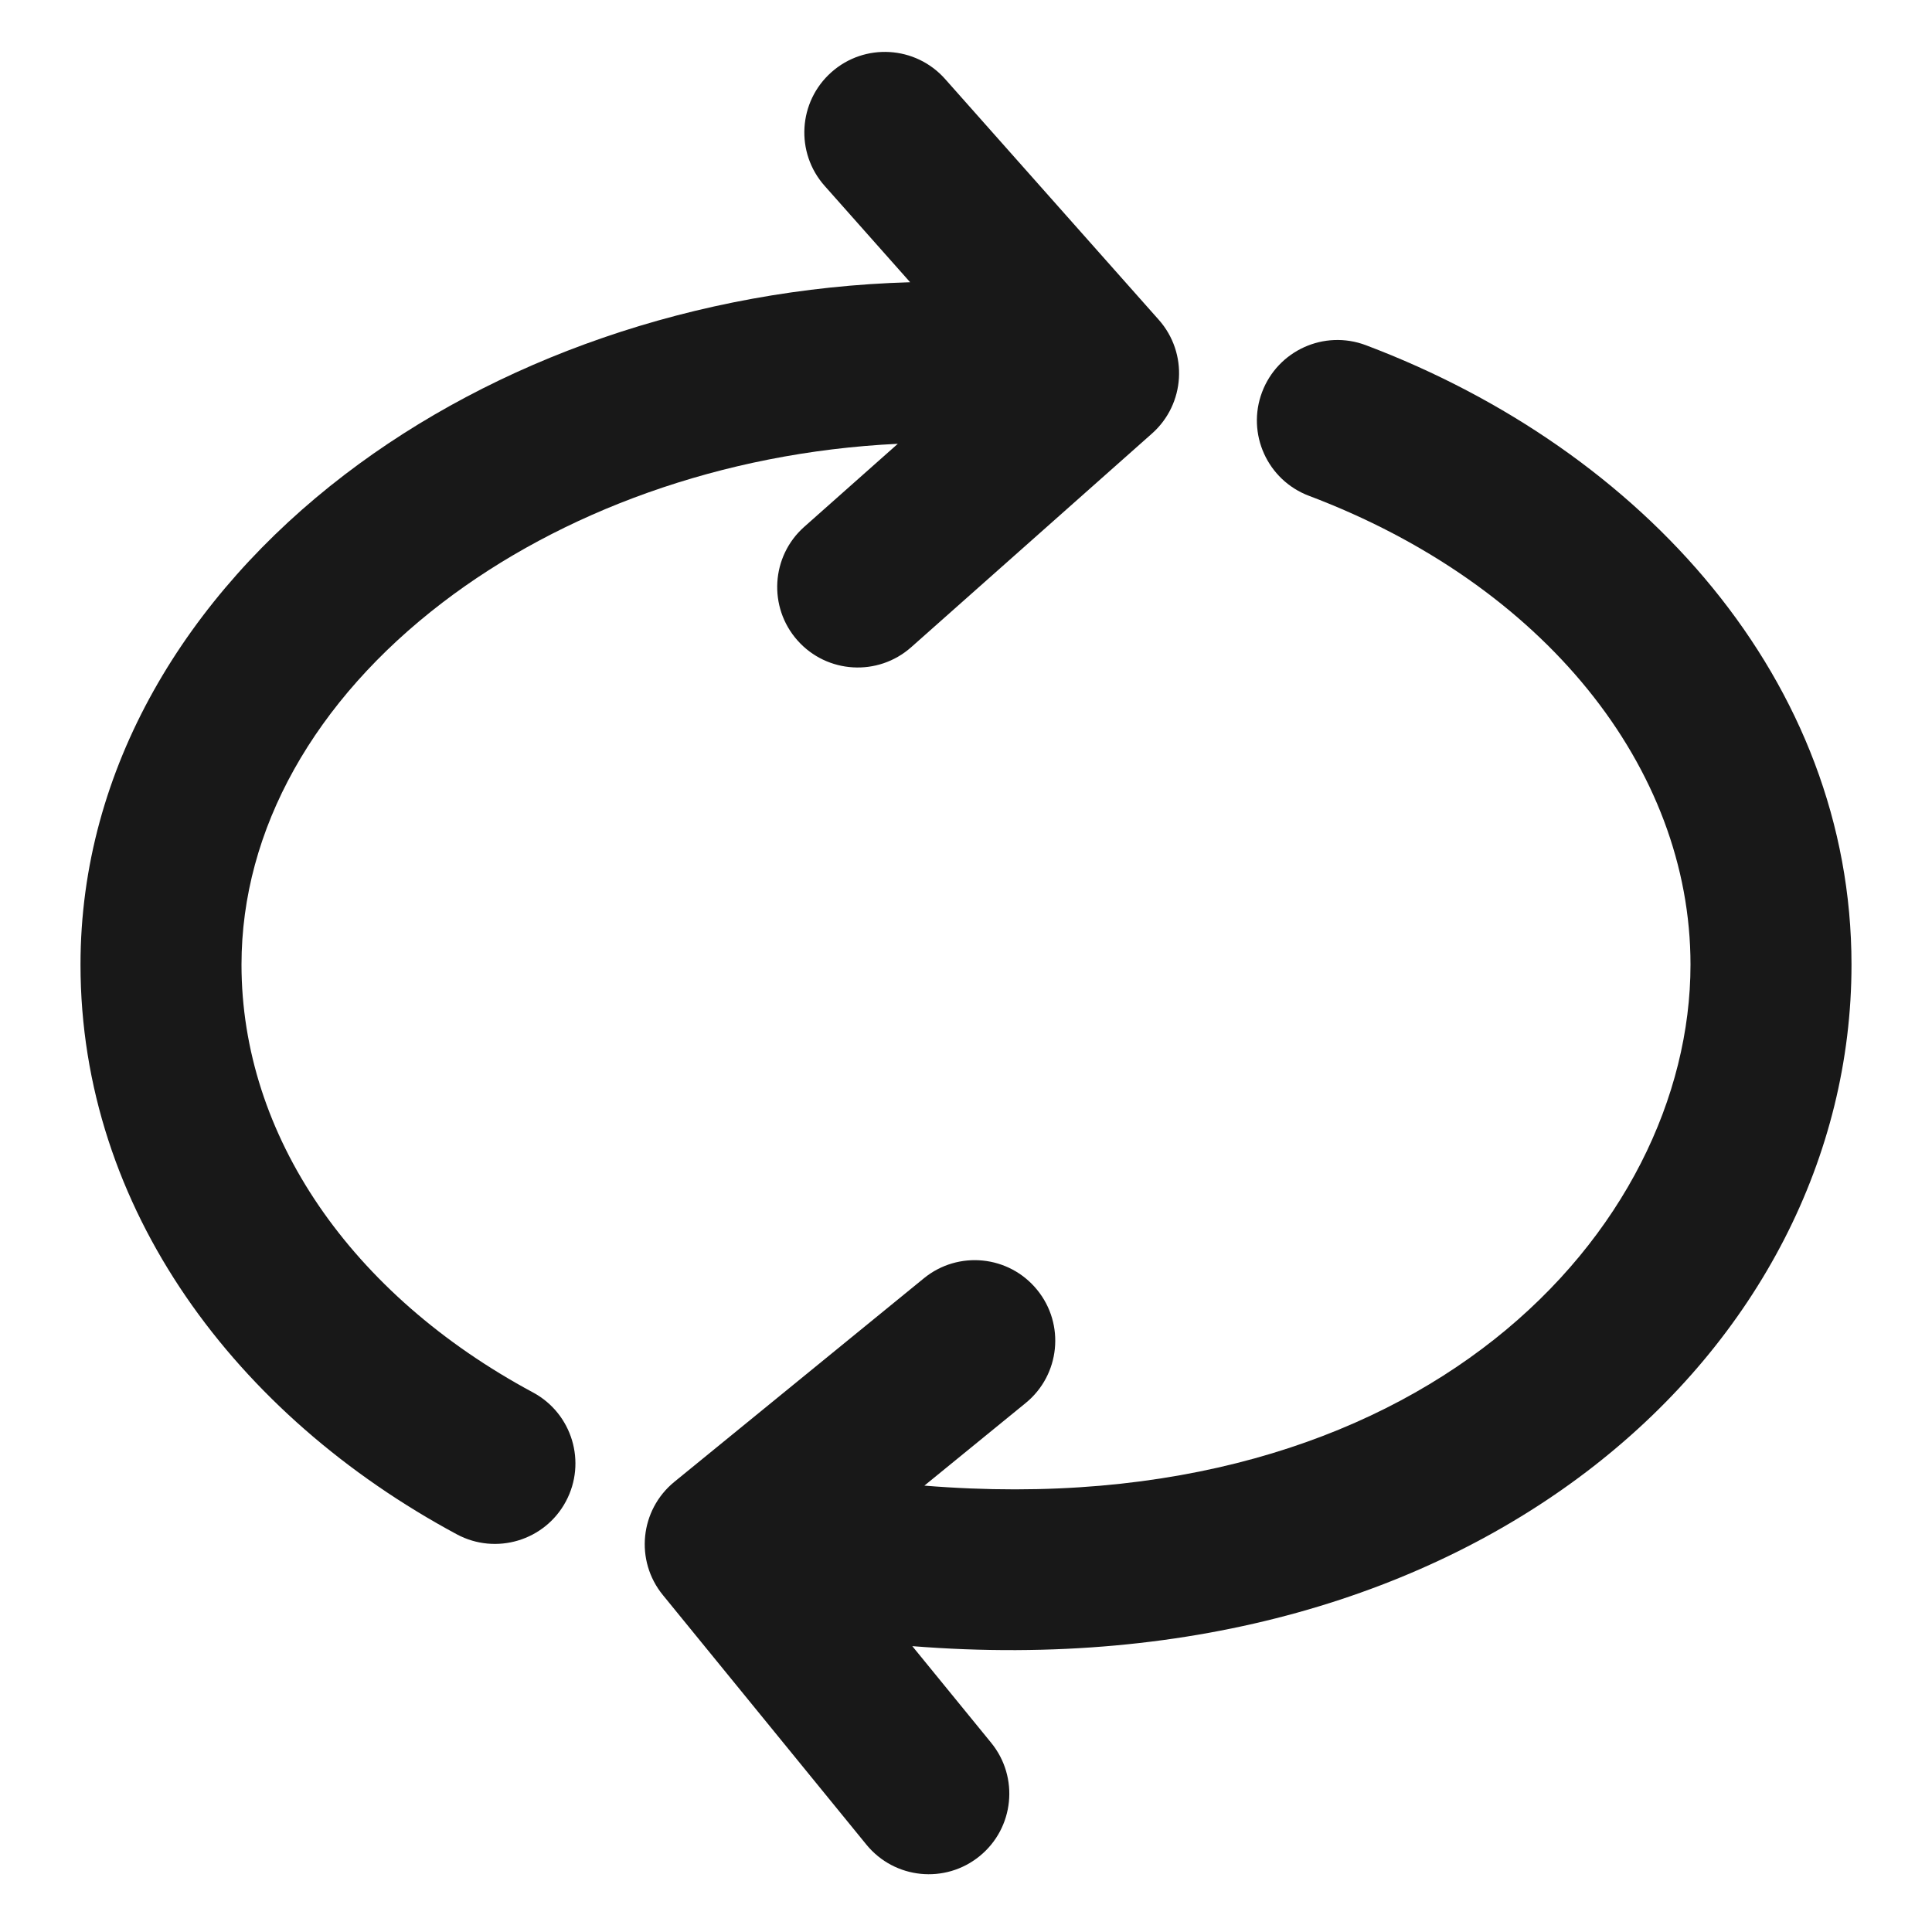
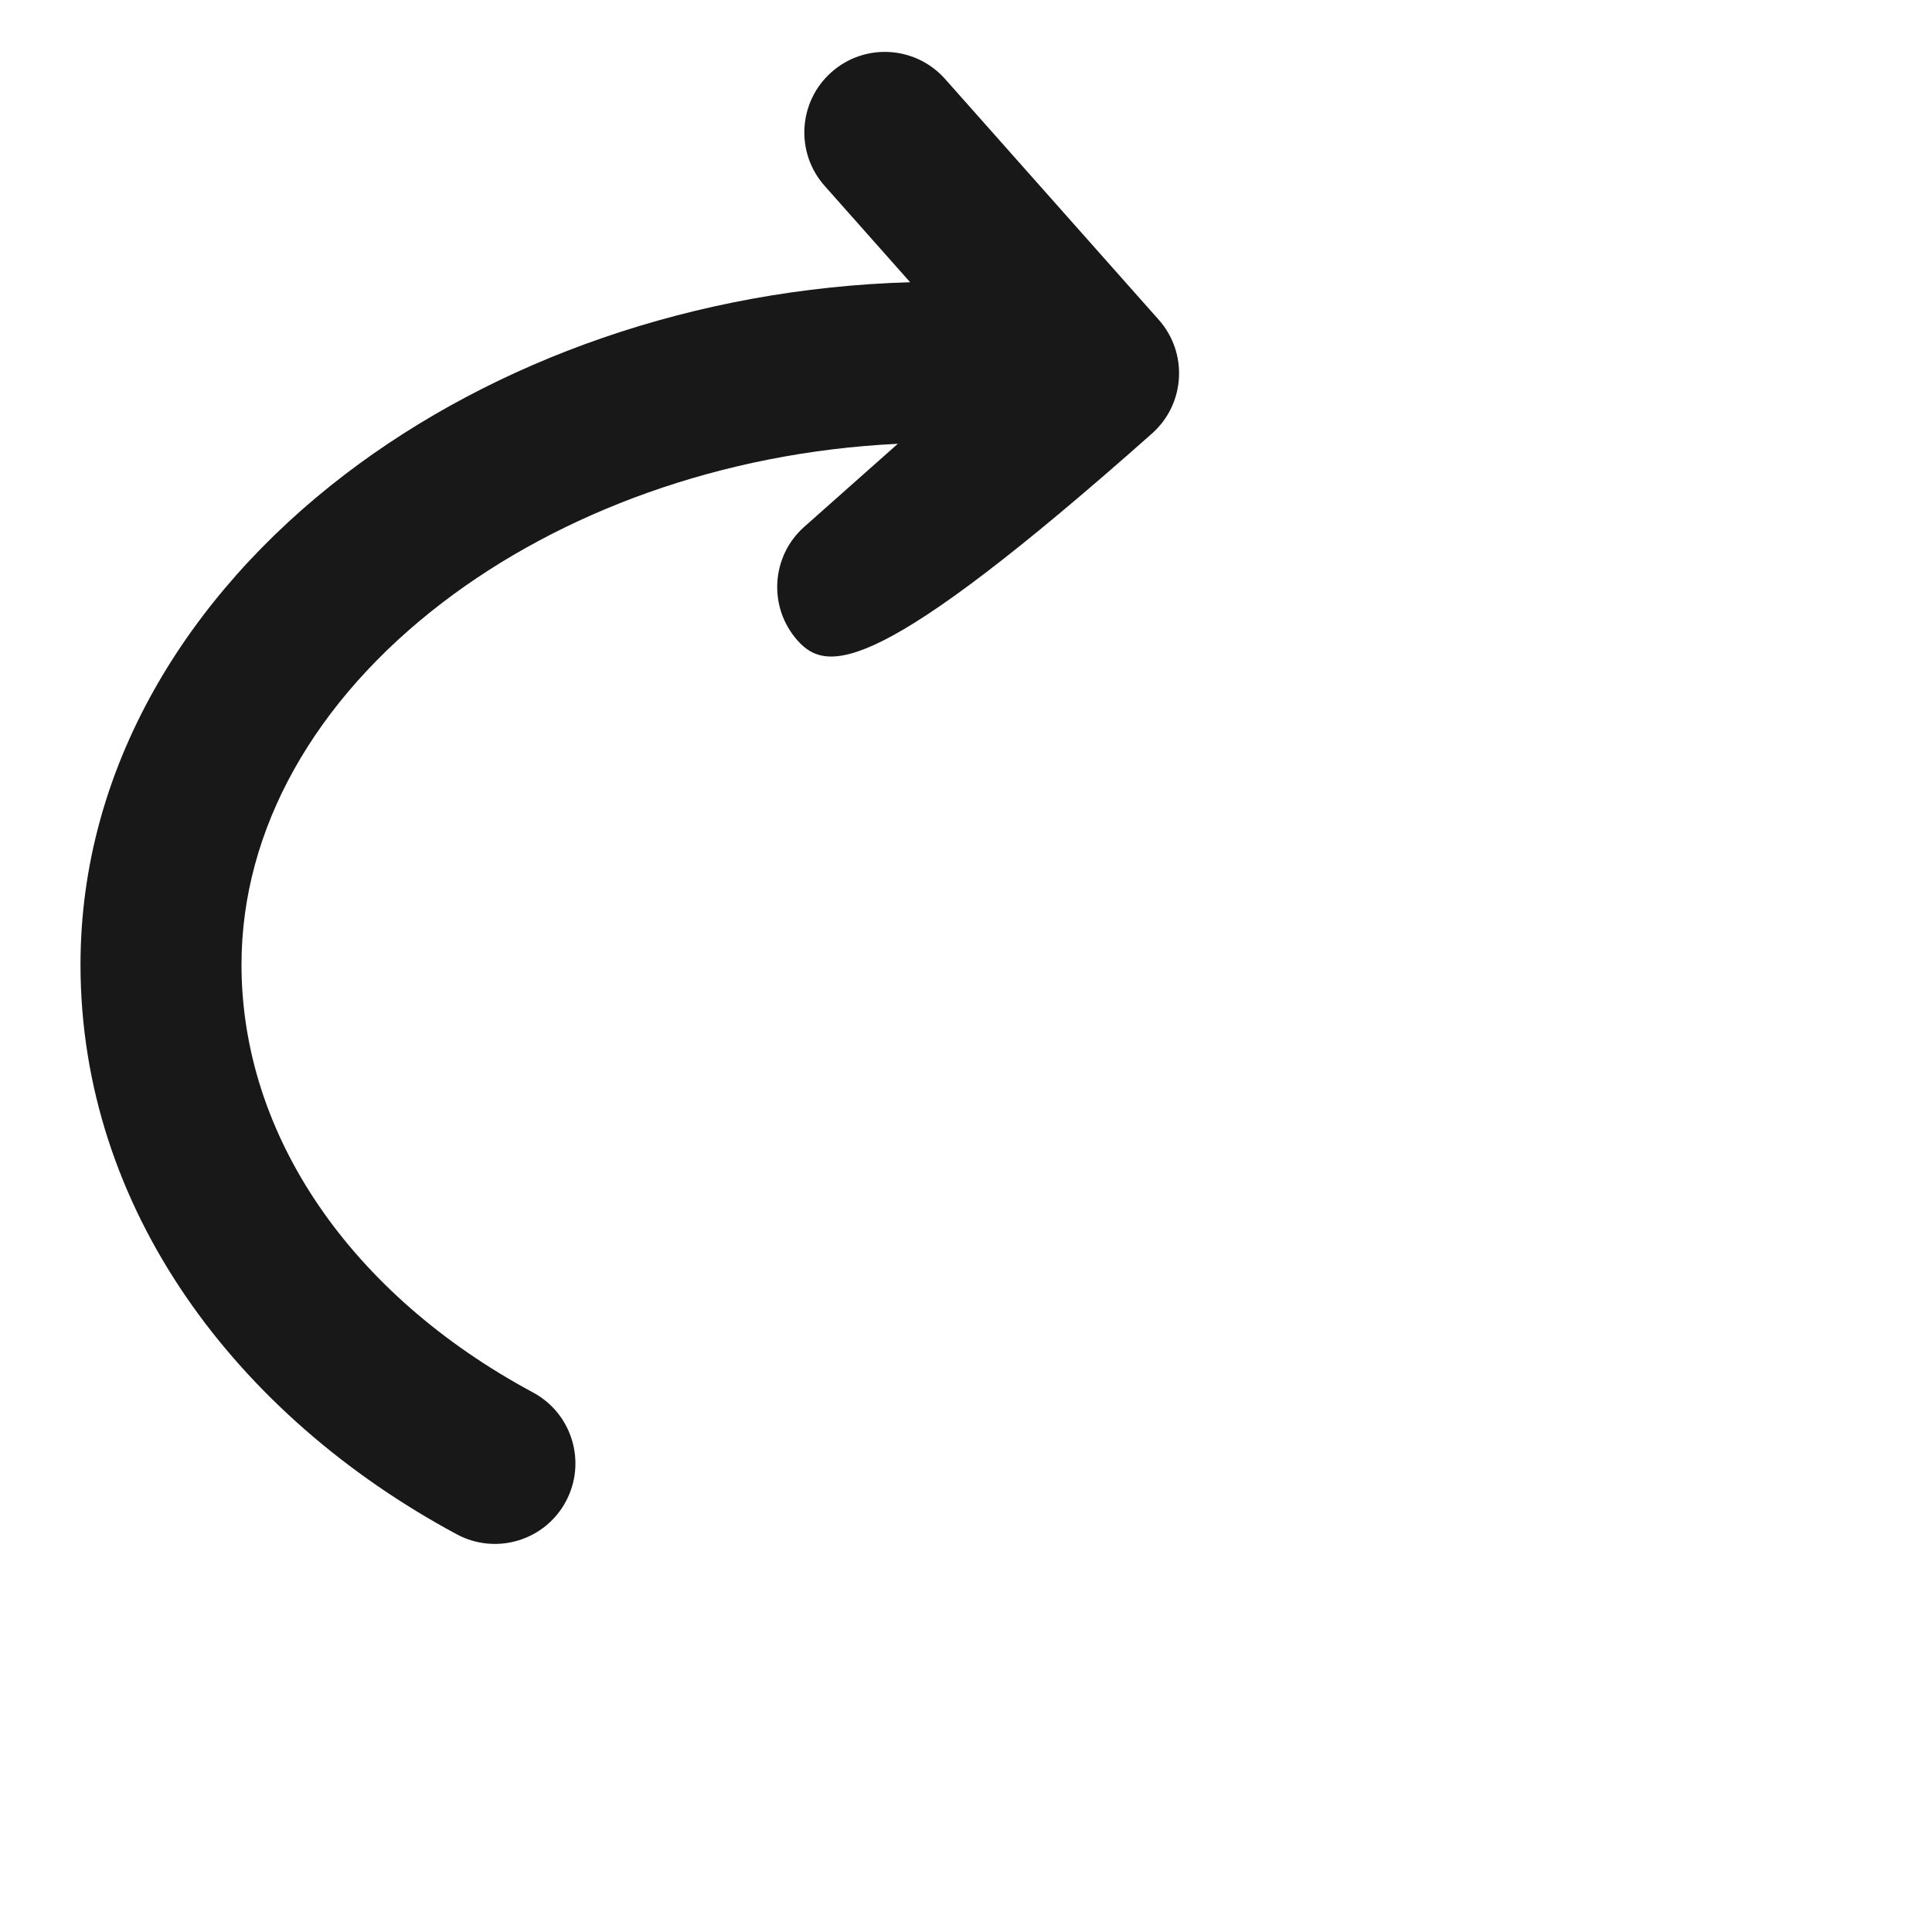
<svg xmlns="http://www.w3.org/2000/svg" width="24" height="24" viewBox="0 0 24 24" fill="none">
-   <path d="M10.328 0.897C10.741 0.53 11.373 0.568 11.74 0.981L14.395 3.973C14.761 4.386 14.724 5.018 14.311 5.385L11.319 8.04C10.906 8.406 10.274 8.369 9.907 7.956C9.54 7.543 9.578 6.91 9.991 6.544L11.153 5.513C8.961 5.618 6.963 6.364 5.496 7.486C3.91 8.699 3 10.3 3 11.983C3 14.102 4.355 16.08 6.622 17.298C7.108 17.56 7.29 18.166 7.029 18.652C6.768 19.139 6.161 19.321 5.675 19.06C2.935 17.587 1 15.018 1 11.983C1 9.533 2.327 7.392 4.281 5.897C6.147 4.47 8.636 3.583 11.306 3.506L10.244 2.309C9.877 1.896 9.915 1.264 10.328 0.897Z" fill="#181818" />
-   <path d="M15.678 4.871C15.873 4.354 16.45 4.093 16.967 4.288C20.417 5.591 23 8.466 23 11.983C23 16.744 18.359 21.008 11.333 20.449L12.313 21.65C12.662 22.078 12.598 22.708 12.17 23.057C11.742 23.406 11.113 23.343 10.763 22.915L8.235 19.815C7.885 19.387 7.949 18.758 8.377 18.408L11.476 15.88C11.904 15.53 12.534 15.594 12.883 16.022C13.233 16.45 13.169 17.08 12.741 17.429L11.483 18.455C17.672 18.959 21 15.265 21 11.983C21 9.535 19.181 7.262 16.26 6.159C15.744 5.964 15.483 5.387 15.678 4.871Z" fill="#181818" />
+   <path d="M10.328 0.897C10.741 0.53 11.373 0.568 11.74 0.981L14.395 3.973C14.761 4.386 14.724 5.018 14.311 5.385C10.906 8.406 10.274 8.369 9.907 7.956C9.54 7.543 9.578 6.91 9.991 6.544L11.153 5.513C8.961 5.618 6.963 6.364 5.496 7.486C3.91 8.699 3 10.3 3 11.983C3 14.102 4.355 16.08 6.622 17.298C7.108 17.56 7.29 18.166 7.029 18.652C6.768 19.139 6.161 19.321 5.675 19.06C2.935 17.587 1 15.018 1 11.983C1 9.533 2.327 7.392 4.281 5.897C6.147 4.47 8.636 3.583 11.306 3.506L10.244 2.309C9.877 1.896 9.915 1.264 10.328 0.897Z" fill="#181818" />
</svg>